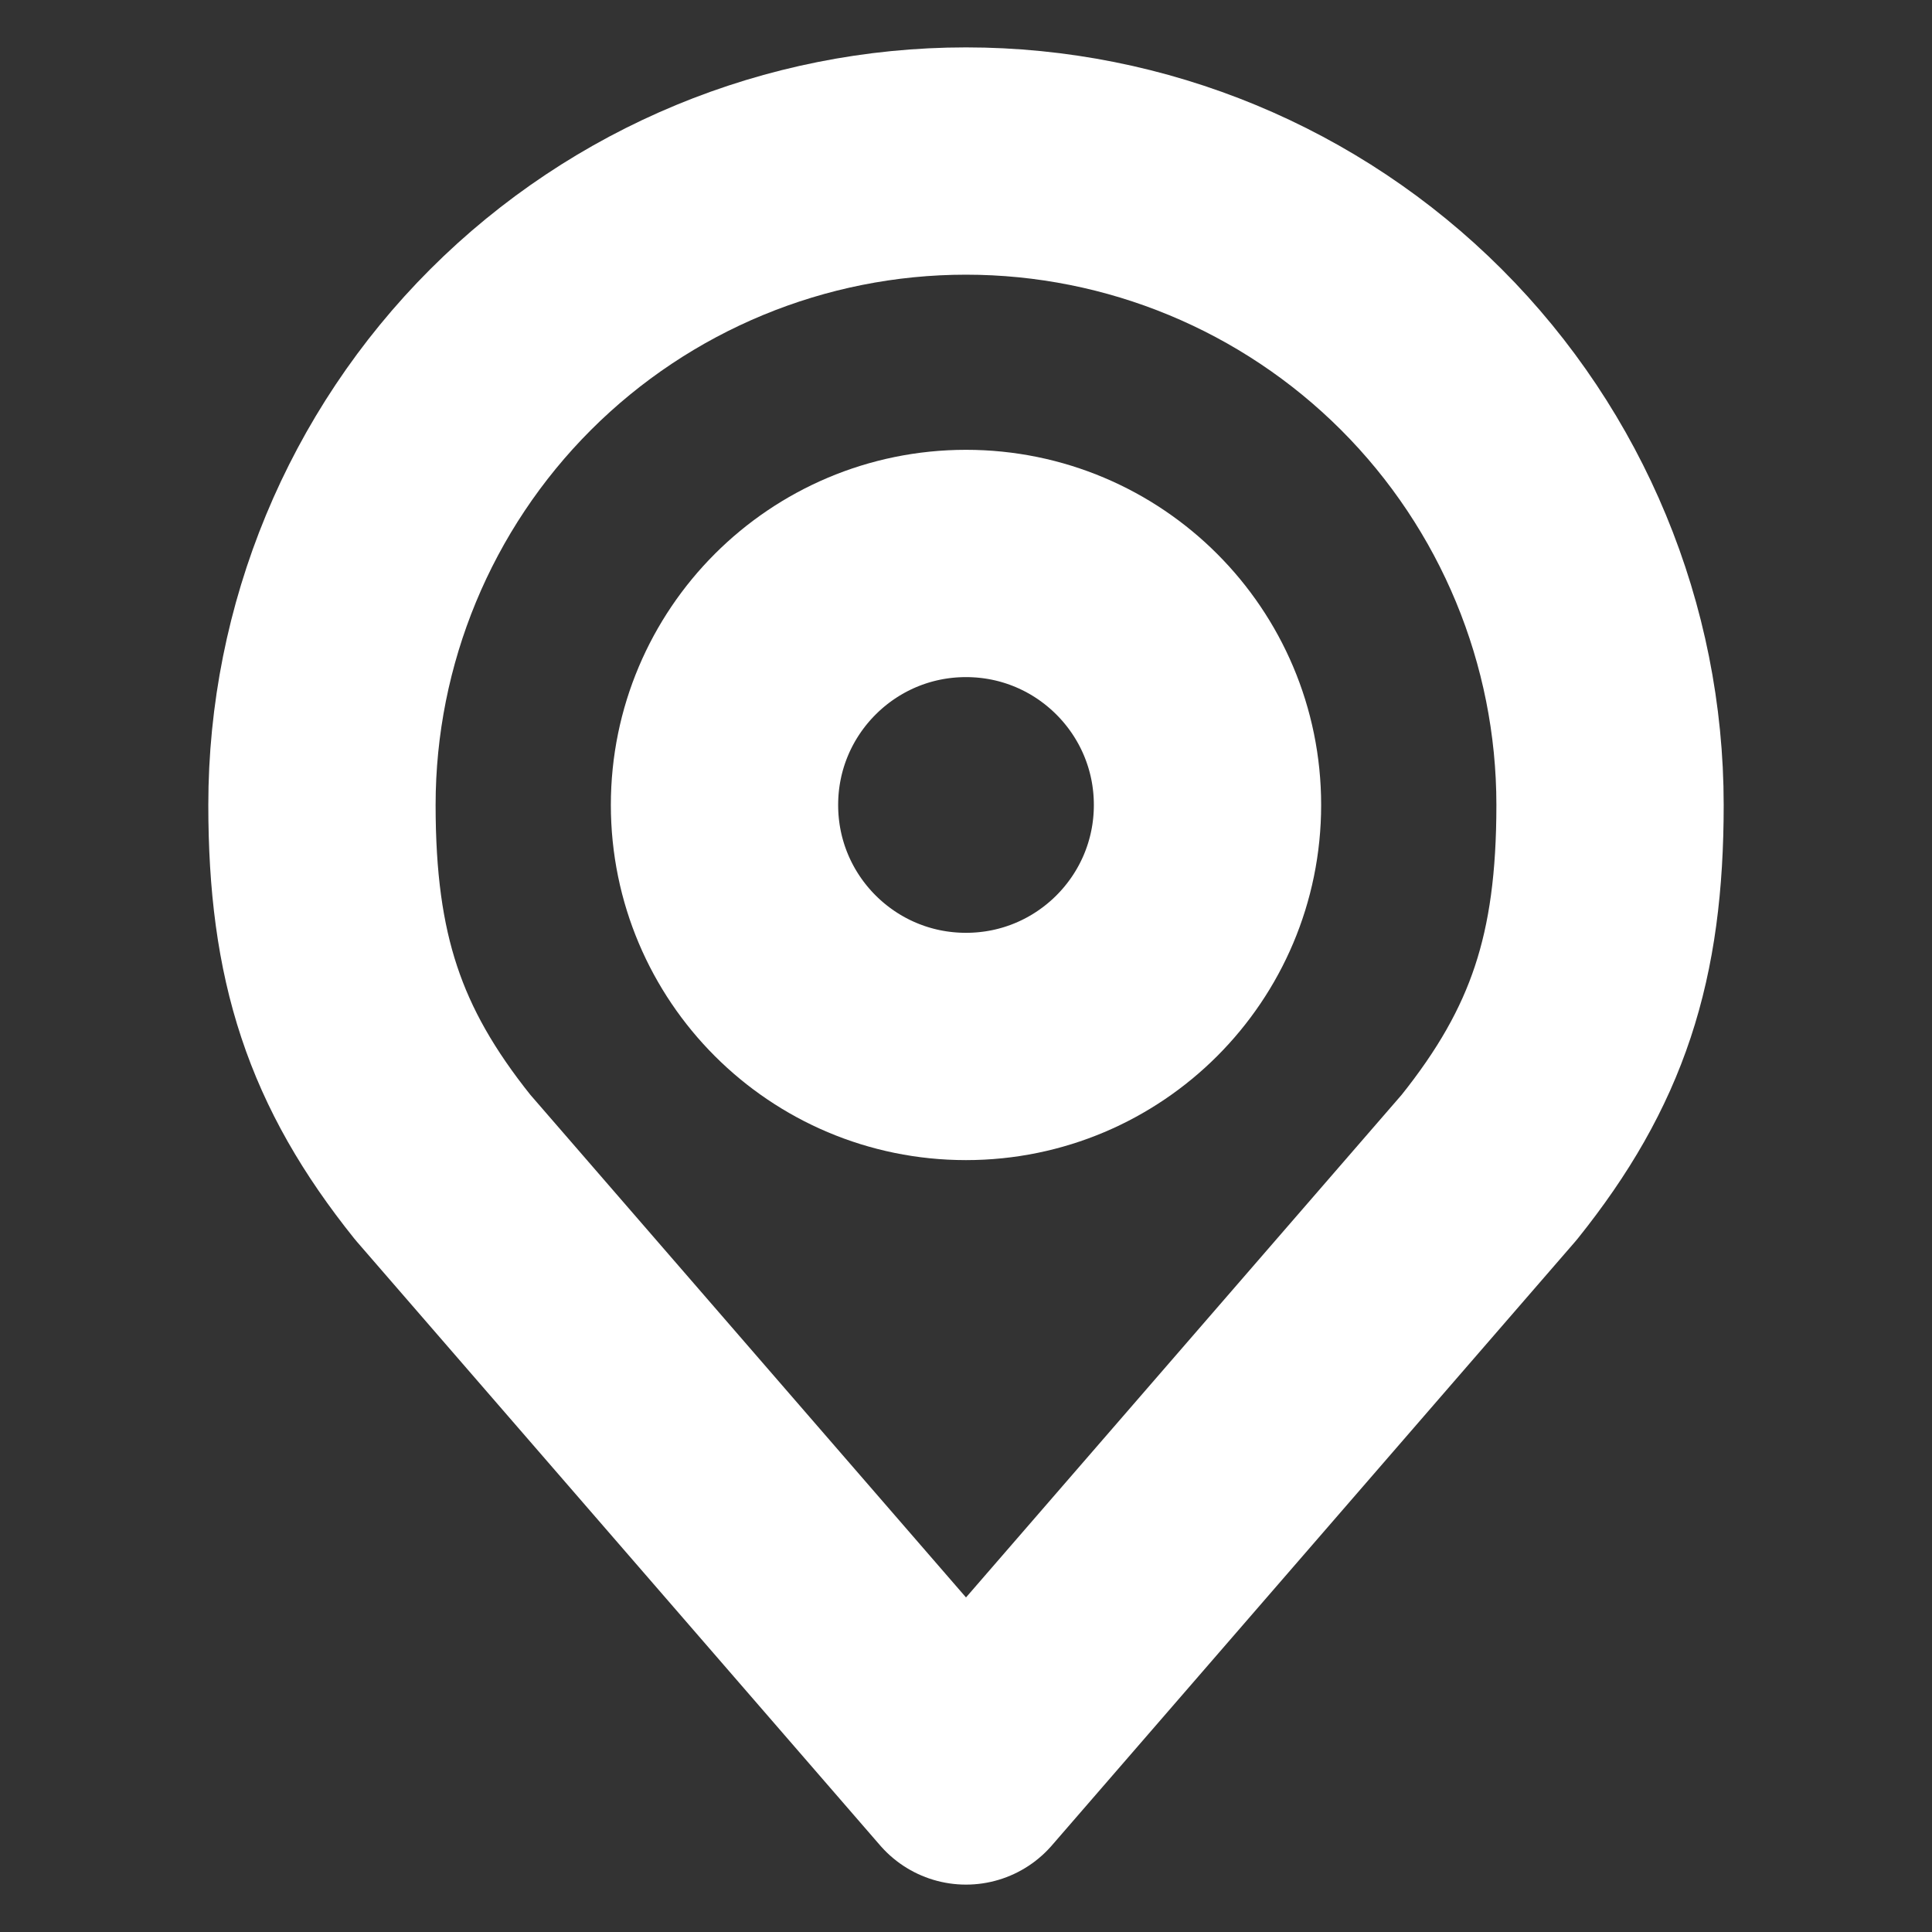
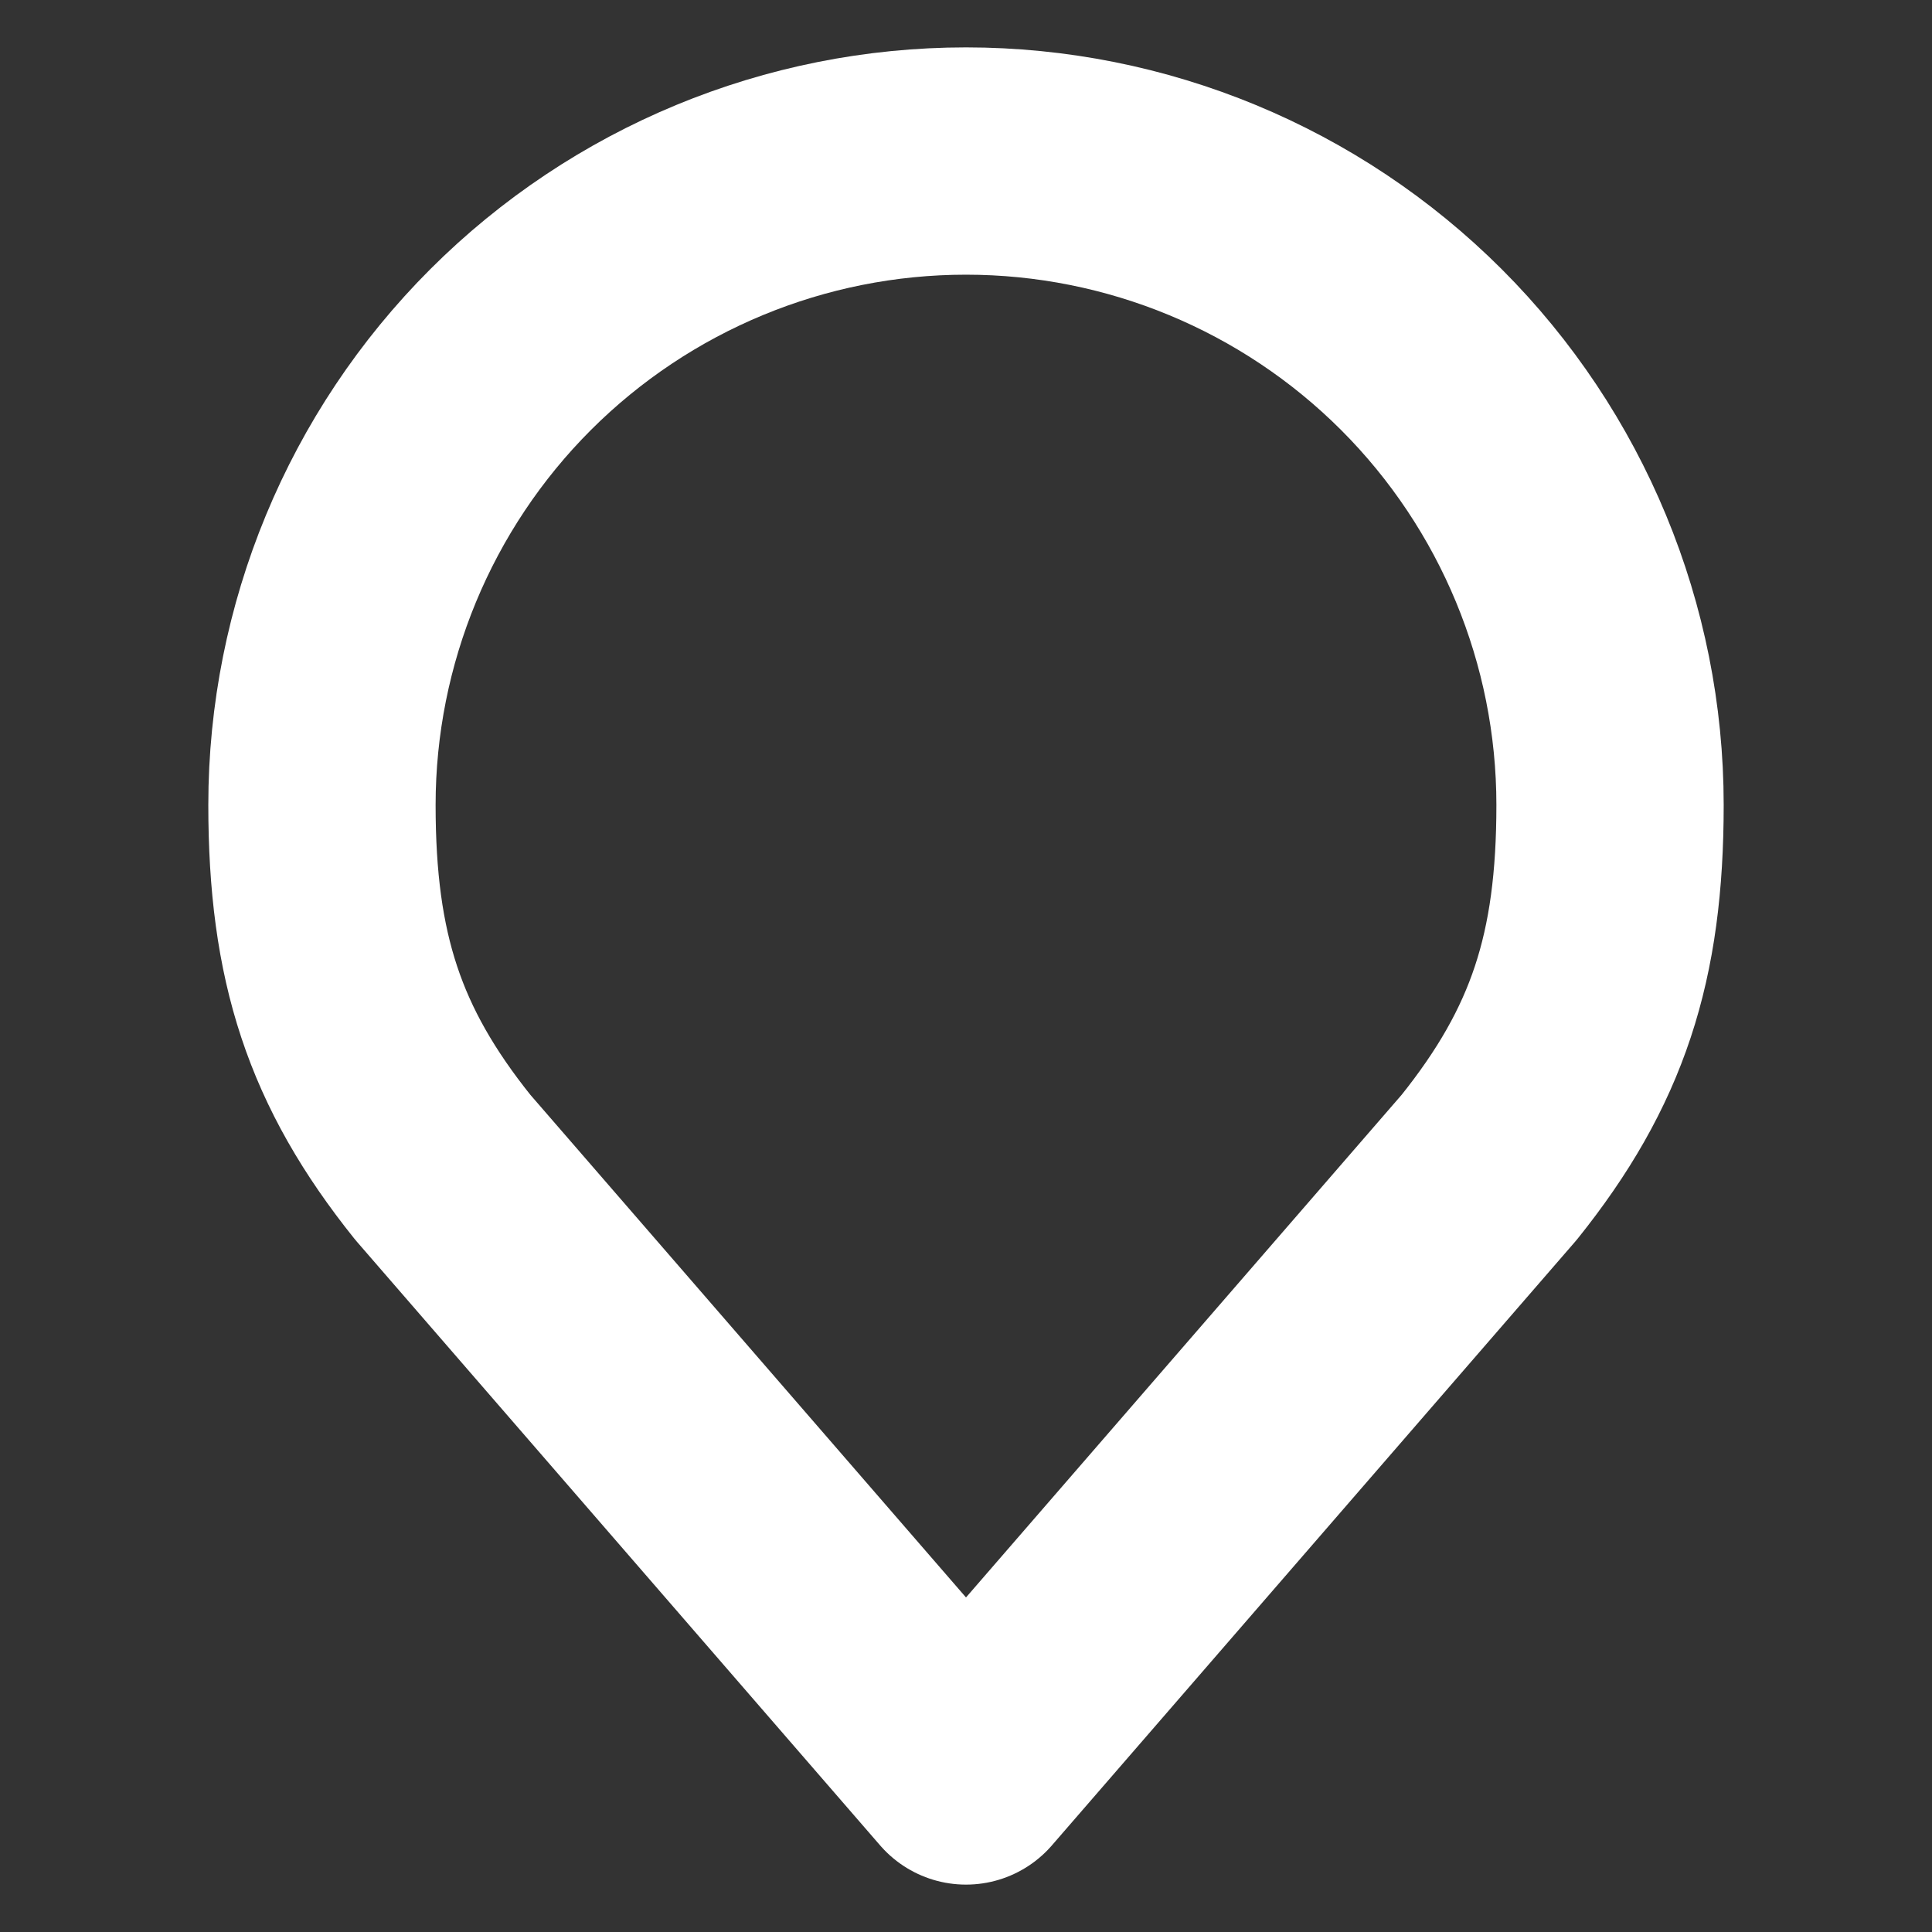
<svg xmlns="http://www.w3.org/2000/svg" width="17" height="17" viewBox="0 0 17 17" fill="none">
  <rect x="0" y="0" width="17" height="17" fill="#333333" stroke="none" />
-   <path d="M8.5 9.208C9.674 9.208 10.625 8.257 10.625 7.083C10.625 5.91 9.674 4.958 8.5 4.958C7.326 4.958 6.375 5.91 6.375 7.083C6.375 8.257 7.326 9.208 8.5 9.208Z" stroke="white" stroke-width="2" stroke-linecap="round" stroke-linejoin="round" />
  <path d="M8.5 1.417C6.997 1.417 5.556 2.014 4.493 3.076C3.43 4.139 2.833 5.581 2.833 7.083C2.833 8.424 3.118 9.3 3.896 10.271L8.5 15.583L13.104 10.271C13.882 9.3 14.167 8.424 14.167 7.083C14.167 5.581 13.57 4.139 12.507 3.076C11.444 2.014 10.003 1.417 8.5 1.417V1.417Z" stroke="white" stroke-width="2" stroke-linecap="round" stroke-linejoin="round" />
</svg>